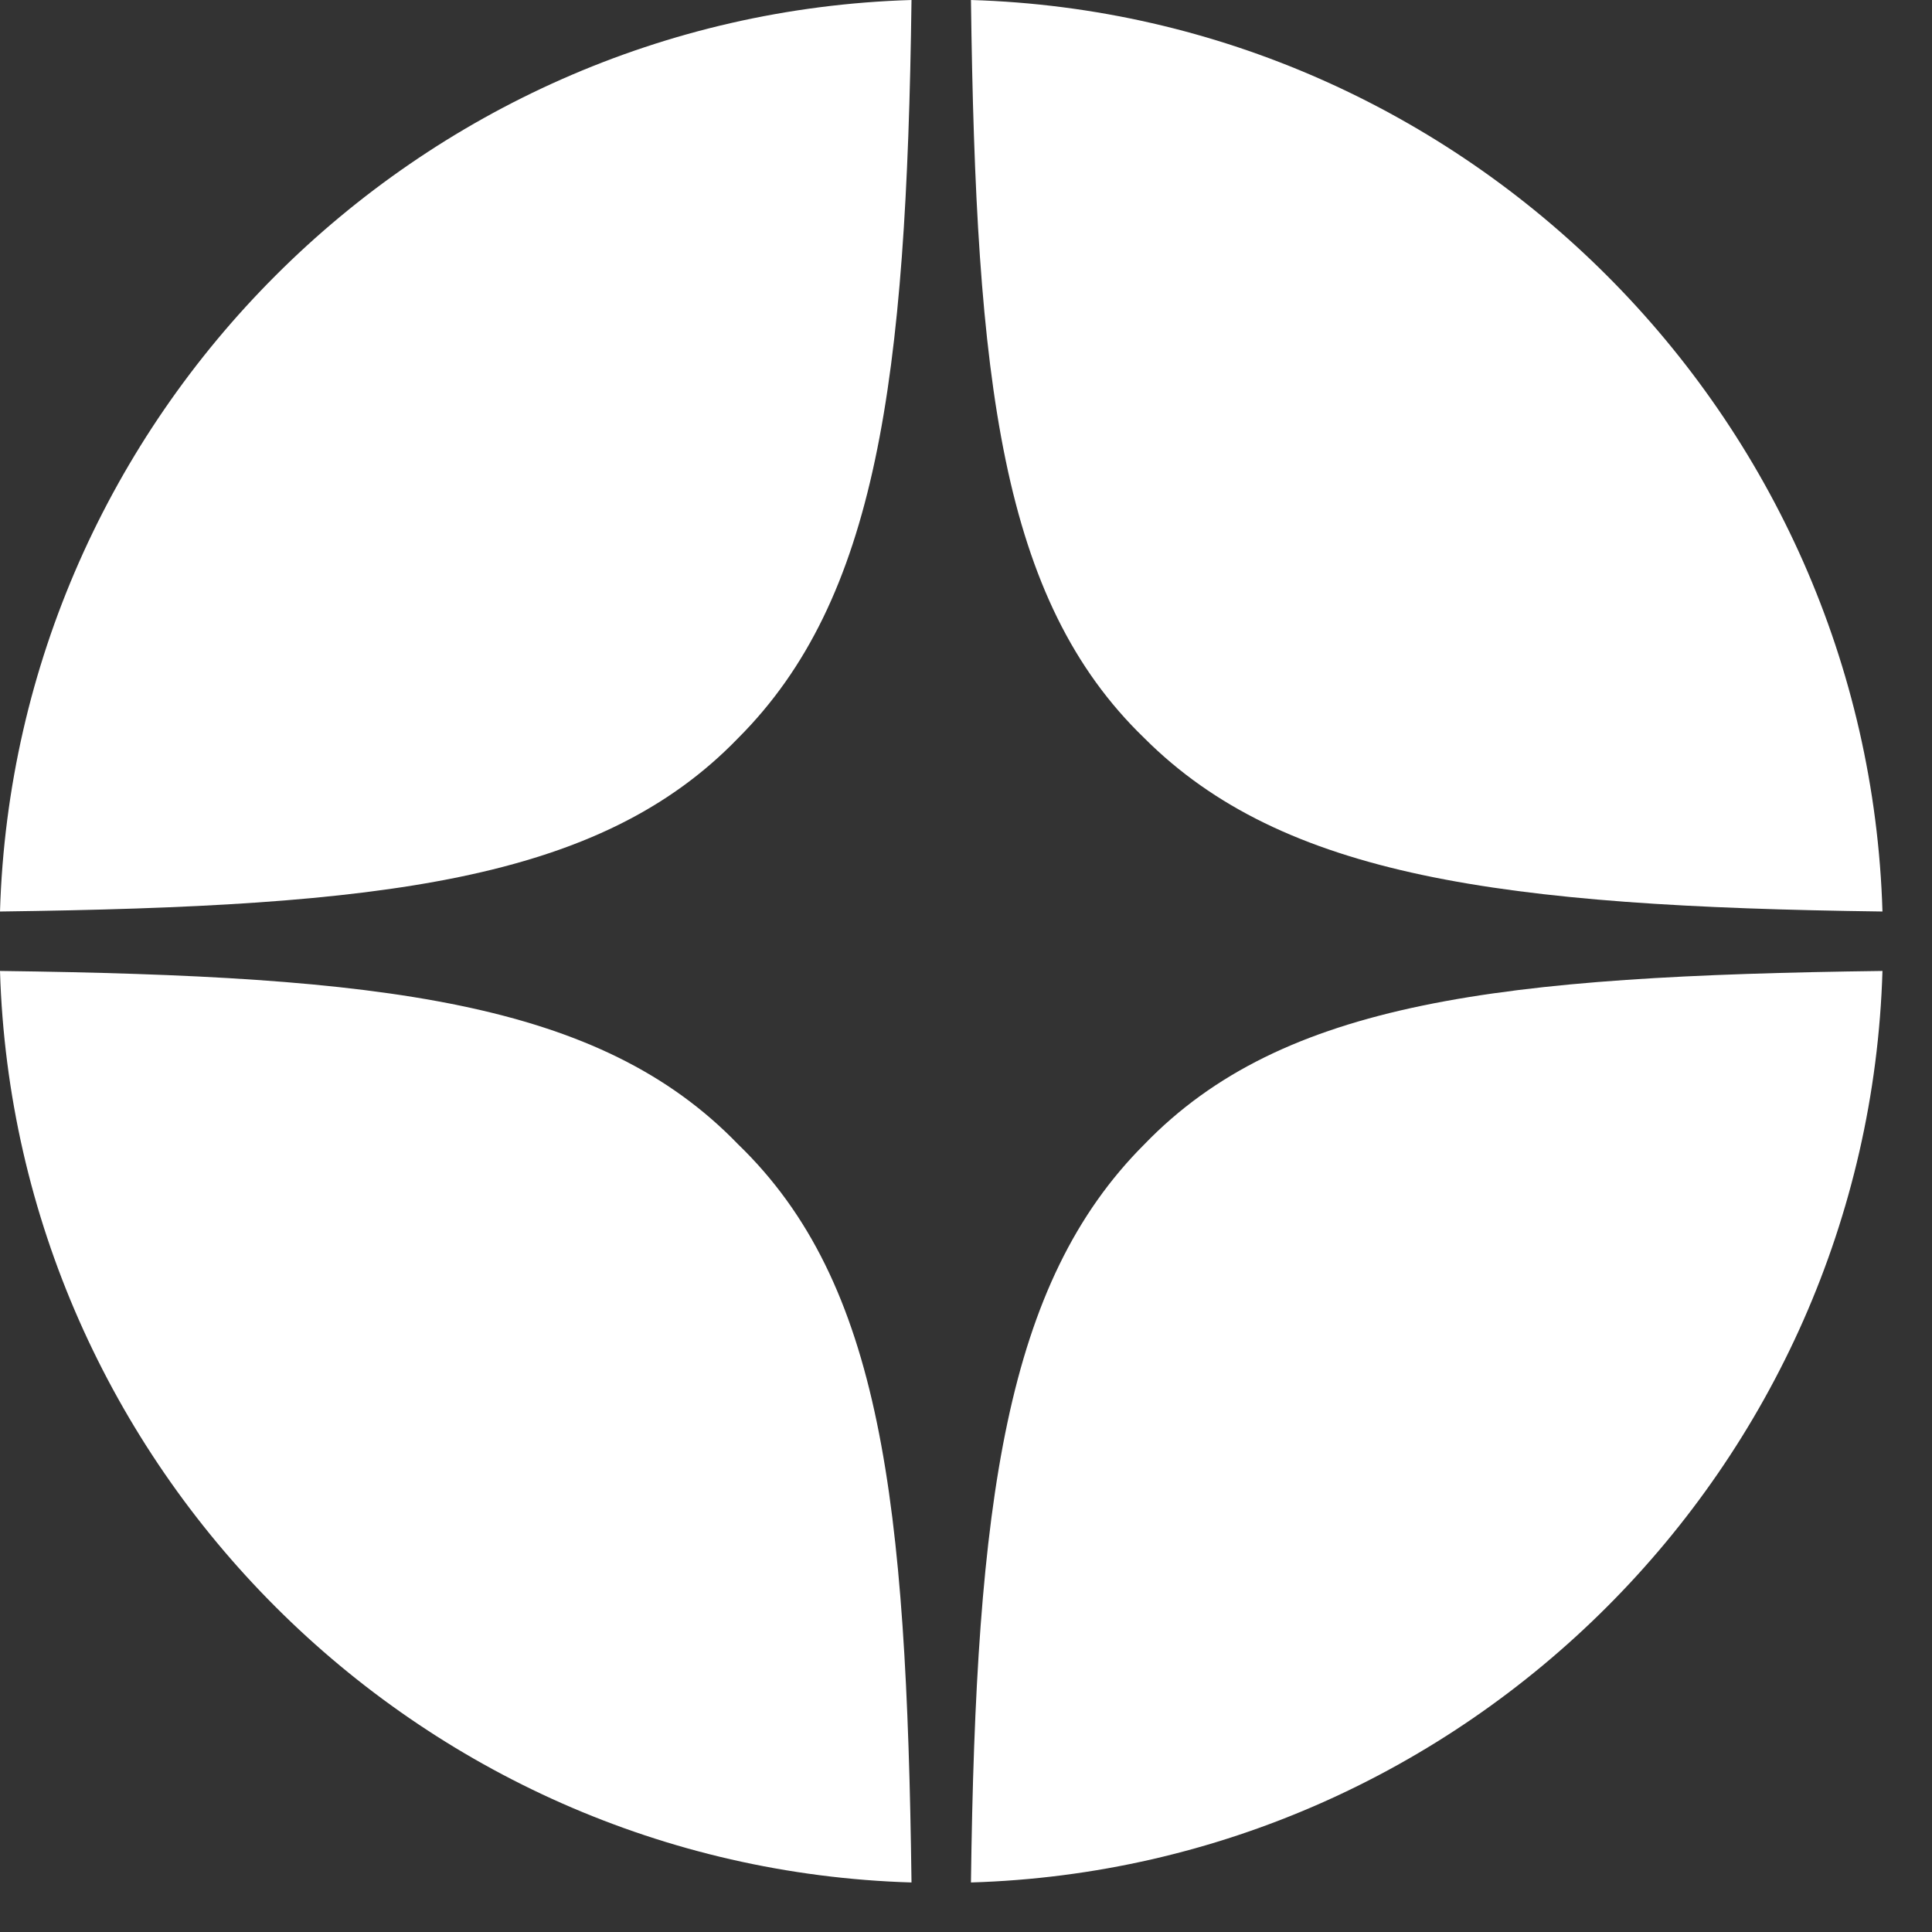
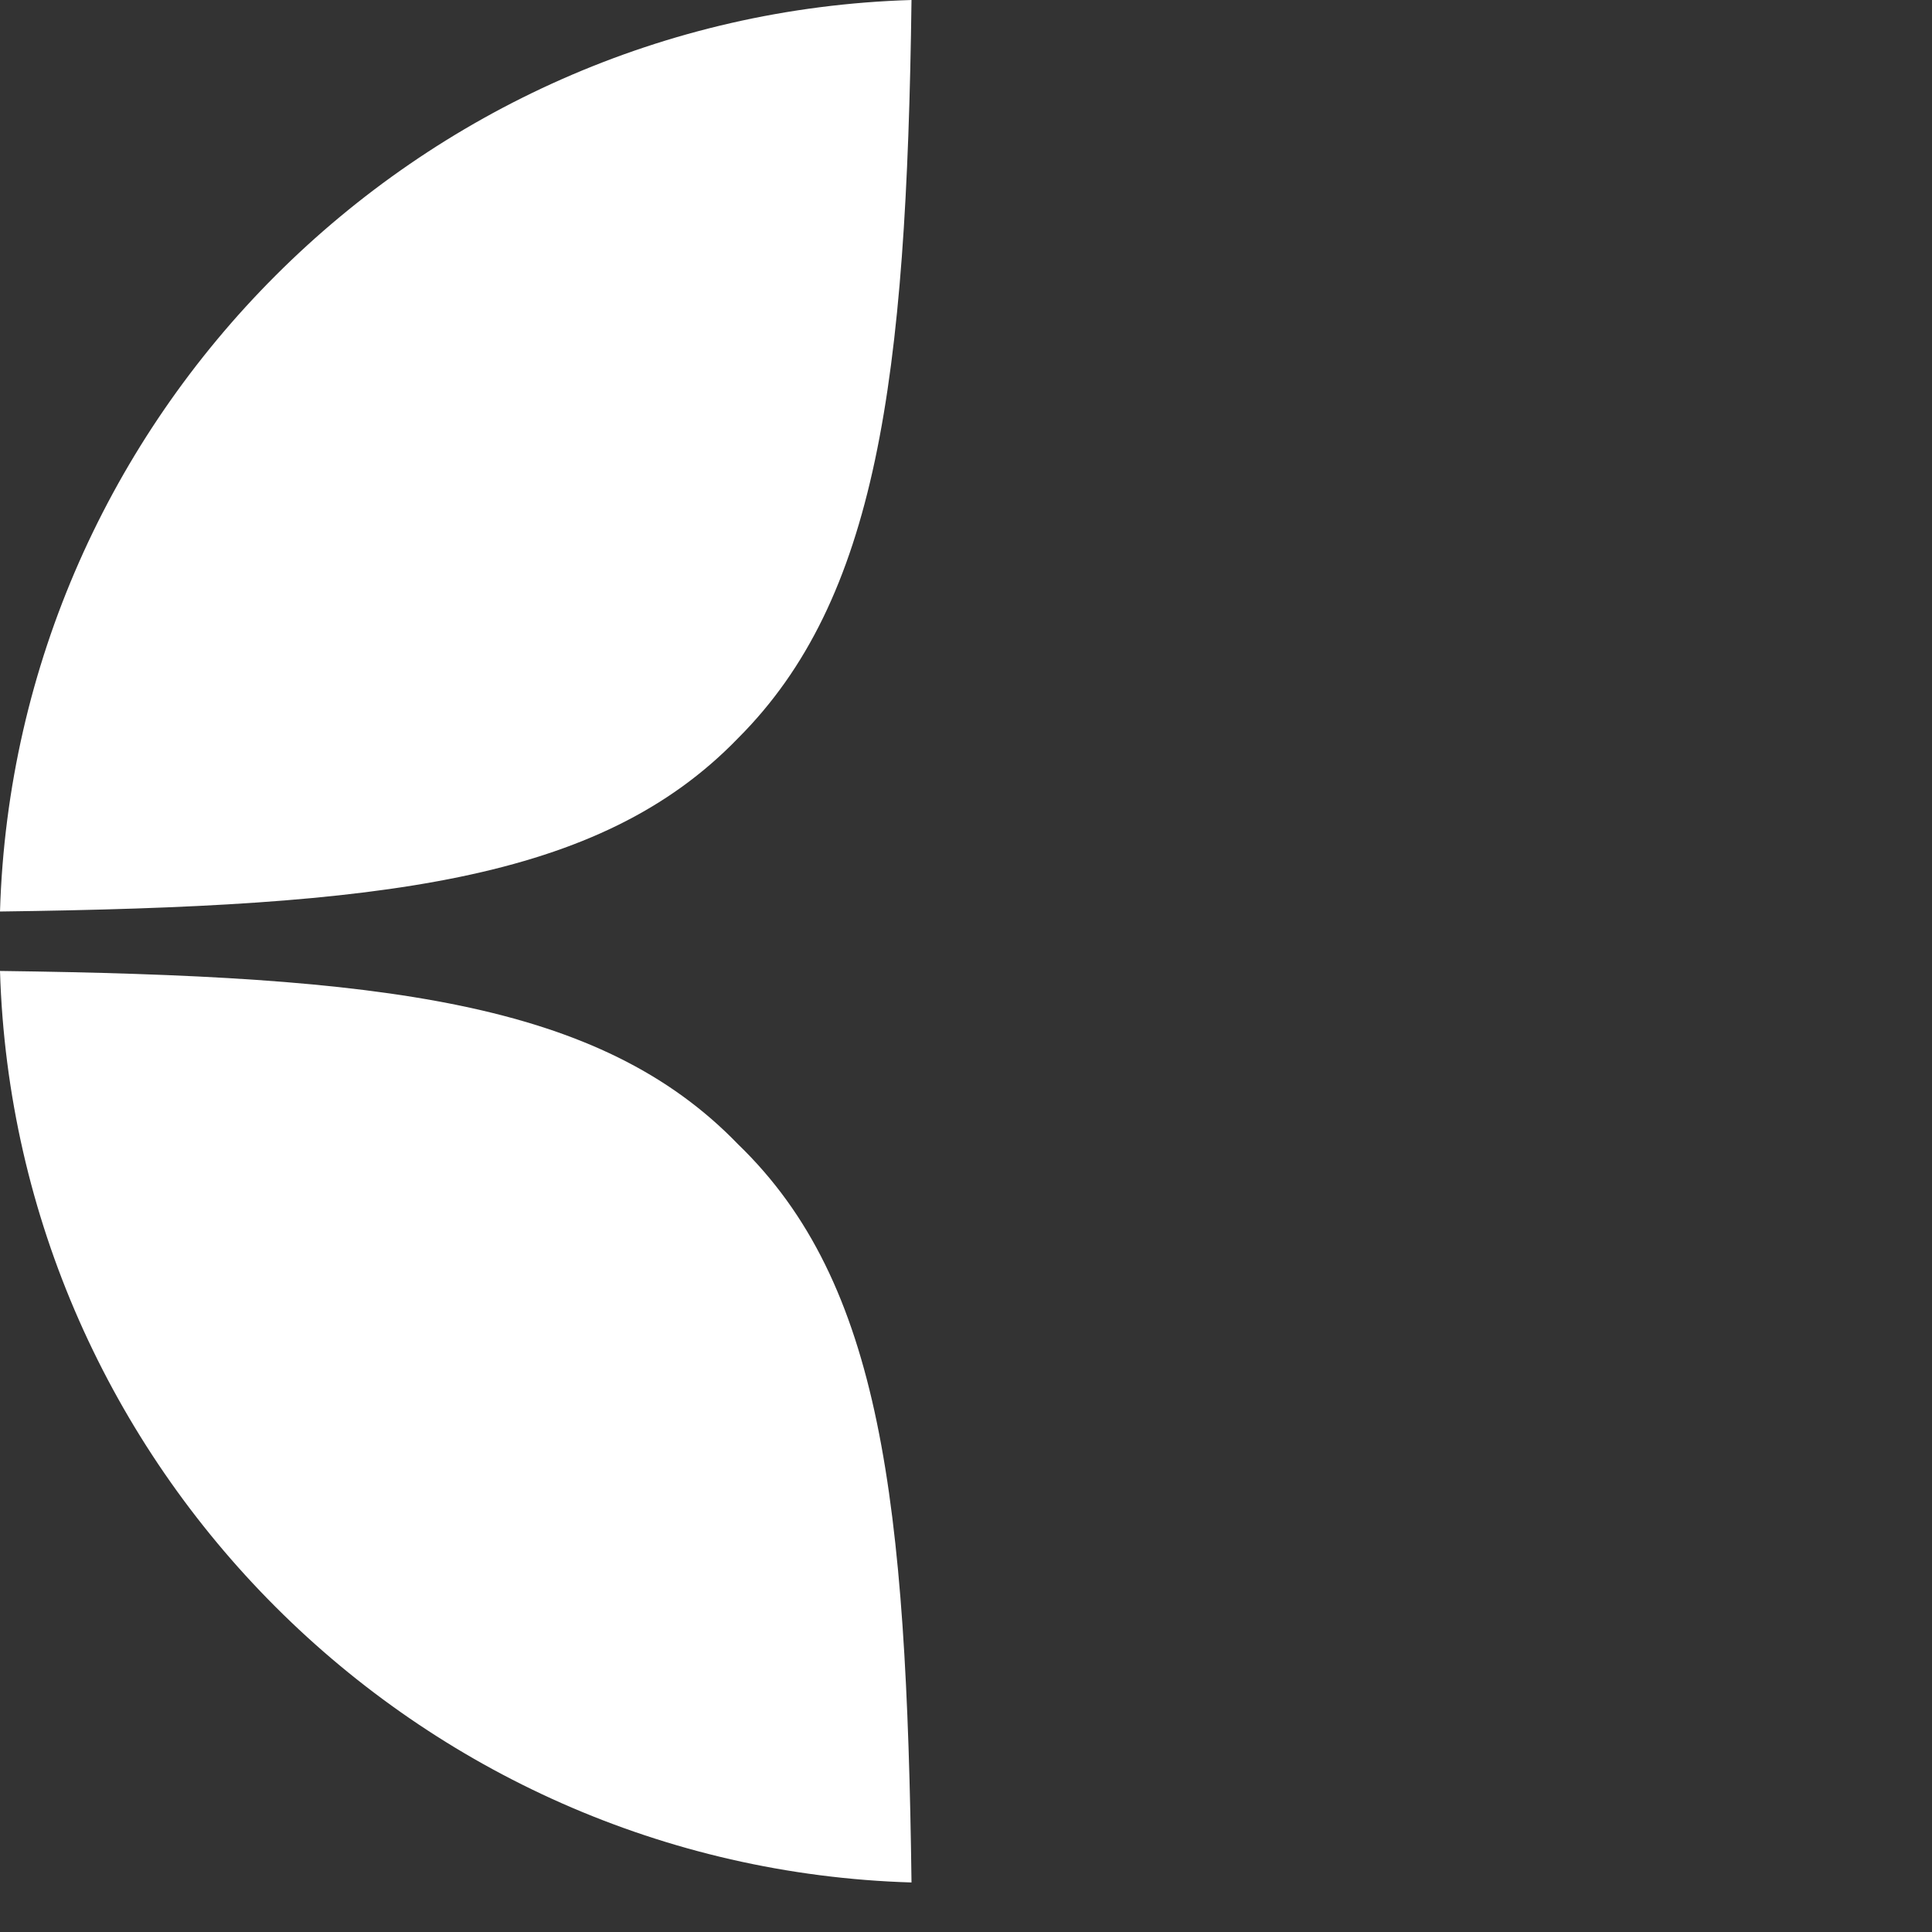
<svg xmlns="http://www.w3.org/2000/svg" version="1.1" id="Layer_2" x="0px" y="0px" width="39" height="39" viewBox="0 0 39 39" style="enable-background:new 0 0 39 39;" xml:space="preserve">
  <rect x="0" y="0" width="39" height="39" fill="#333333" stroke="none" />
  <style type="text/css">
	.st0{display:none;fill-rule:evenodd;clip-rule:evenodd;fill:#FFFFFF;}
	.st1{fill:#FFFFFF;}
</style>
-   <path class="st0" d="M0,18.7v-0.6l0,0C0,18.4,0,18.6,0,18.7z M0,18.7c0,0.2,0,0.4,0,0.6l0,0V18.7z M18.2,37.5L18.2,37.5  c0.2,0,0.4,0,0.6,0H18.2z M19.3,37.5c-0.2,0-0.4,0-0.6,0H19.3L19.3,37.5z M37.5,19.3L37.5,19.3v-0.6v-0.6l0,0c0,0.2,0,0.4,0,0.6  S37.5,19.1,37.5,19.3z M18.2,0c0.2,0,0.4,0,0.6,0s0.4,0,0.6,0l0,0h-0.6H18.2L18.2,0z" />
  <g>
-     <path class="st1" d="M19.6,0c0.1,7.7,0.6,12.1,3.5,14.9c2.8,2.8,7.2,3.4,14.9,3.5C37.7,8.4,29.6,0.3,19.6,0z" />
    <path class="st1" d="M14.9,14.9c2.8-2.8,3.4-7.2,3.5-14.9C8.4,0.3,0.3,8.4,0,18.4C7.7,18.3,12.1,17.8,14.9,14.9z" />
    <path class="st1" d="M0,19.6c0.3,10,8.4,18.1,18.4,18.4c-0.1-7.7-0.6-12.1-3.5-14.9C12.1,20.2,7.7,19.7,0,19.6z" />
-     <path class="st1" d="M38,19.6c-7.7,0.1-12.1,0.6-14.9,3.5c-2.8,2.8-3.4,7.2-3.5,14.9C29.6,37.7,37.7,29.6,38,19.6z" />
  </g>
</svg>